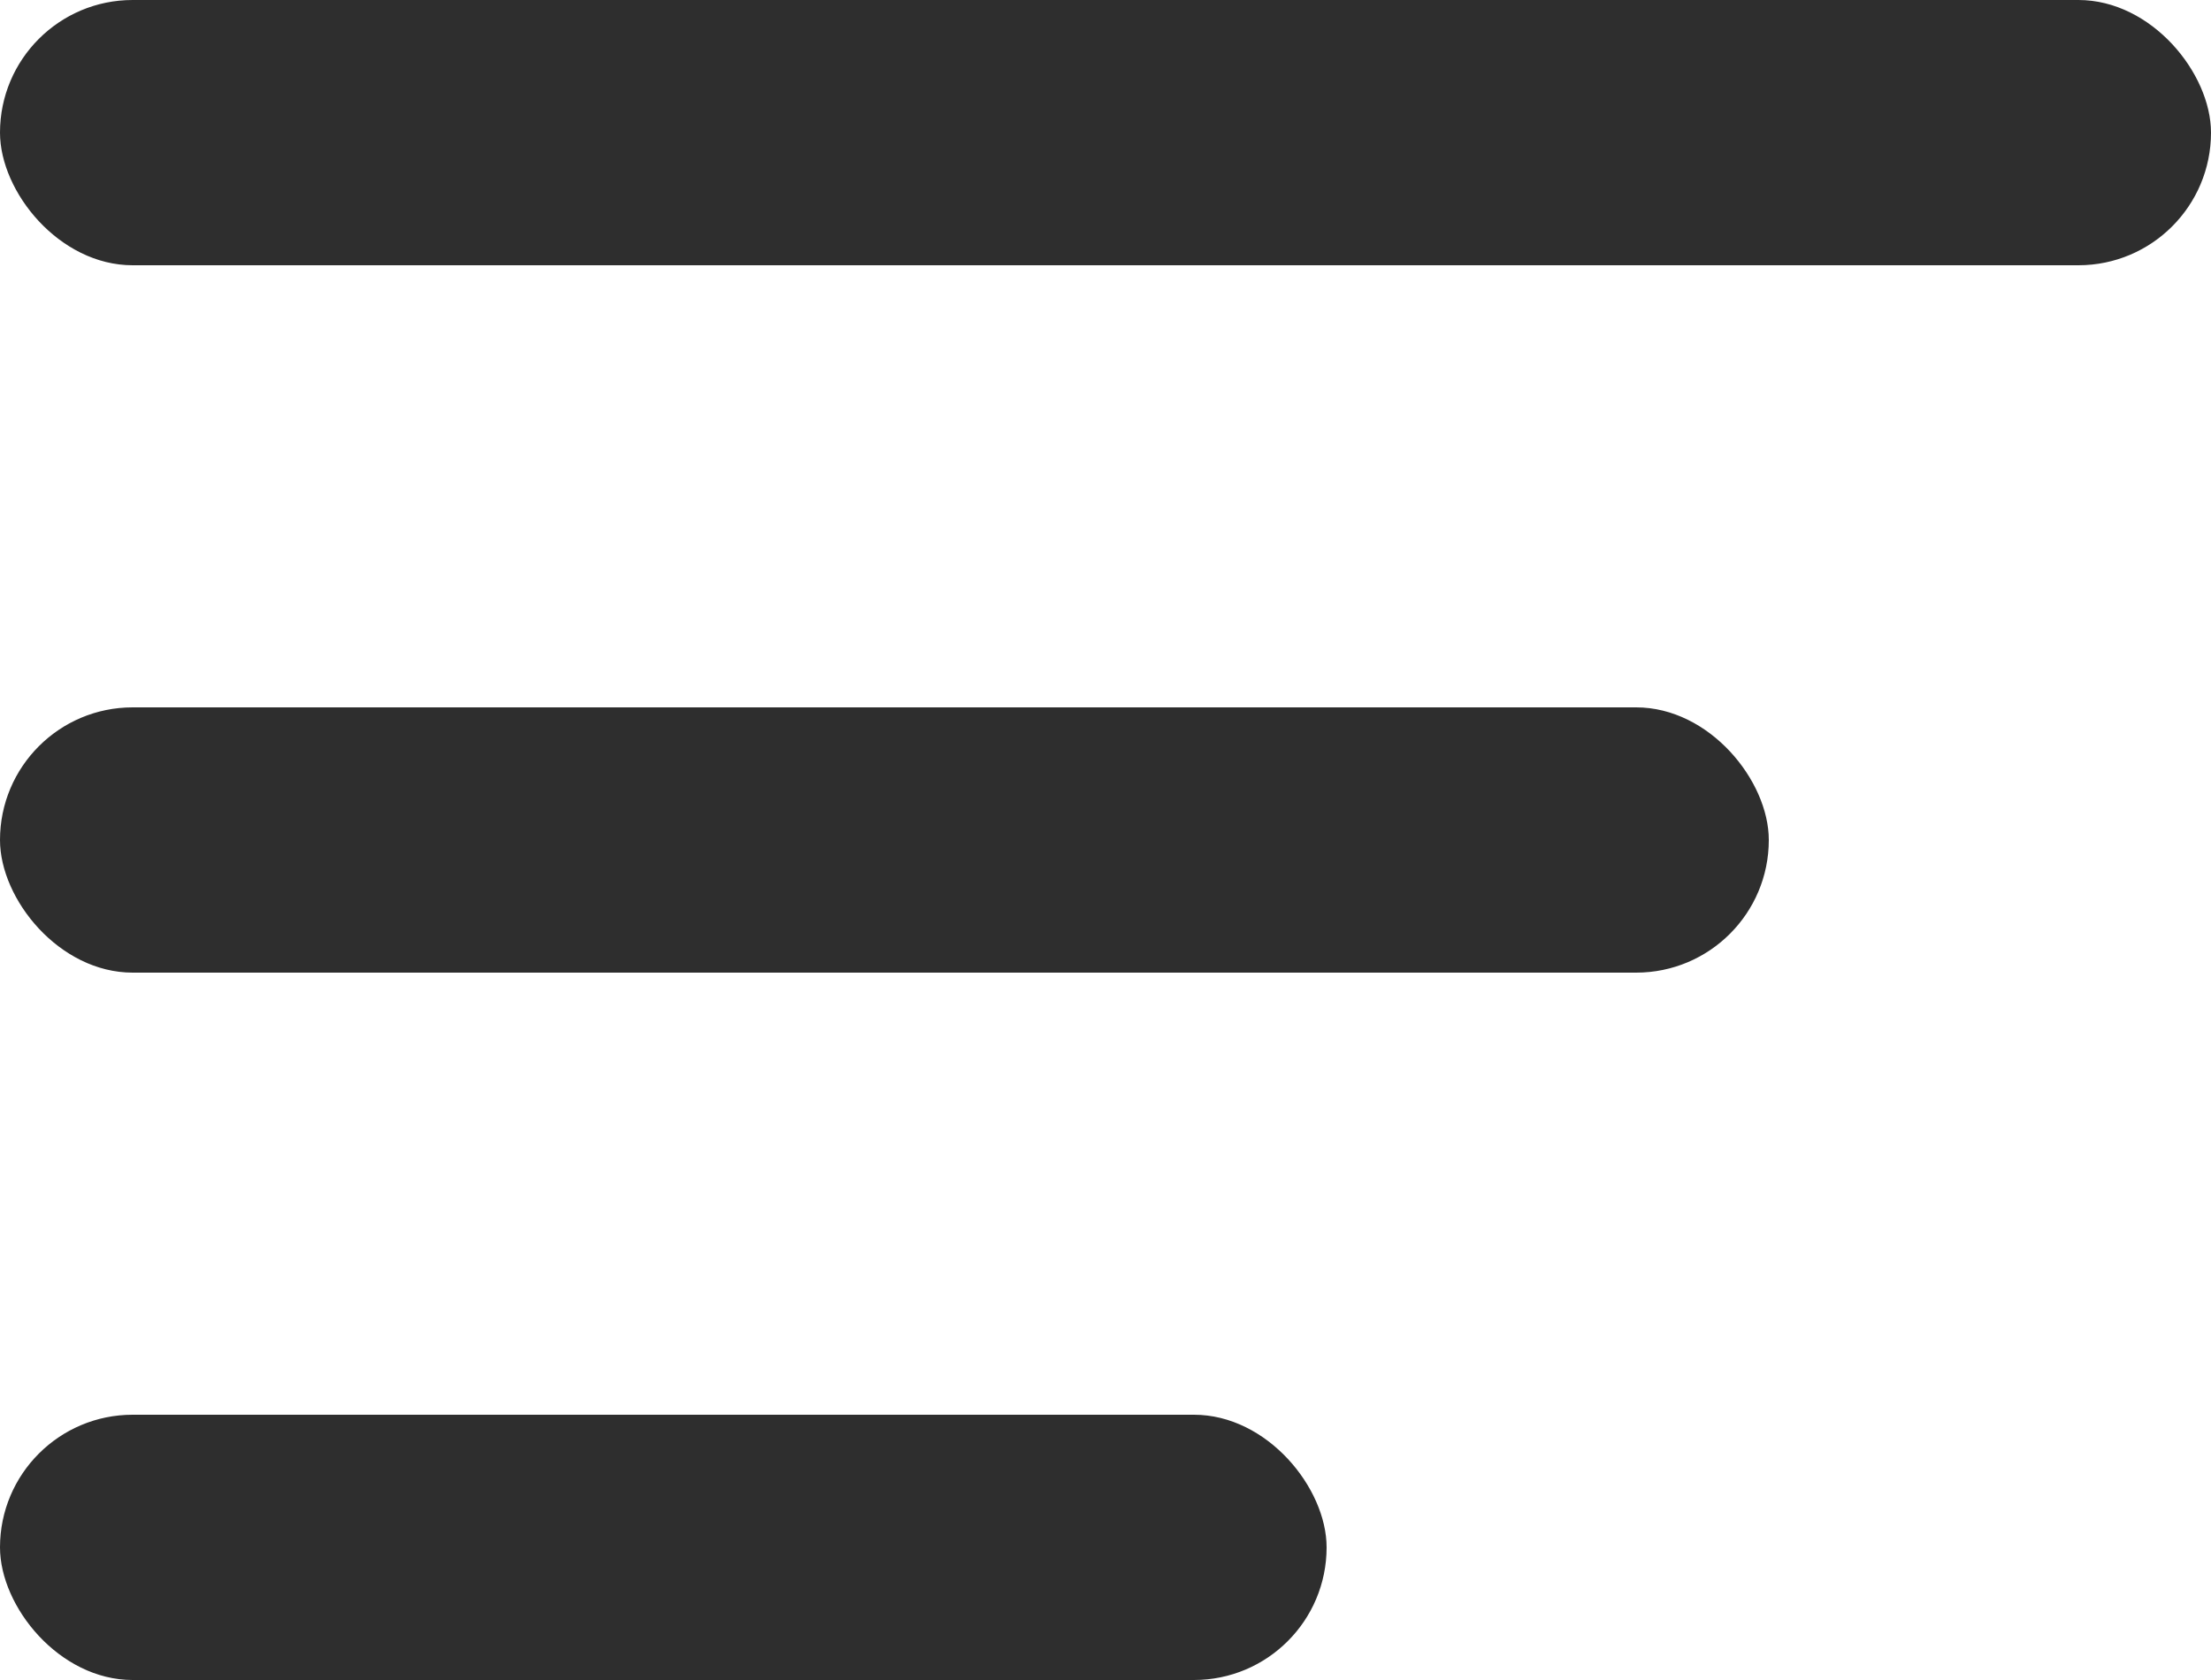
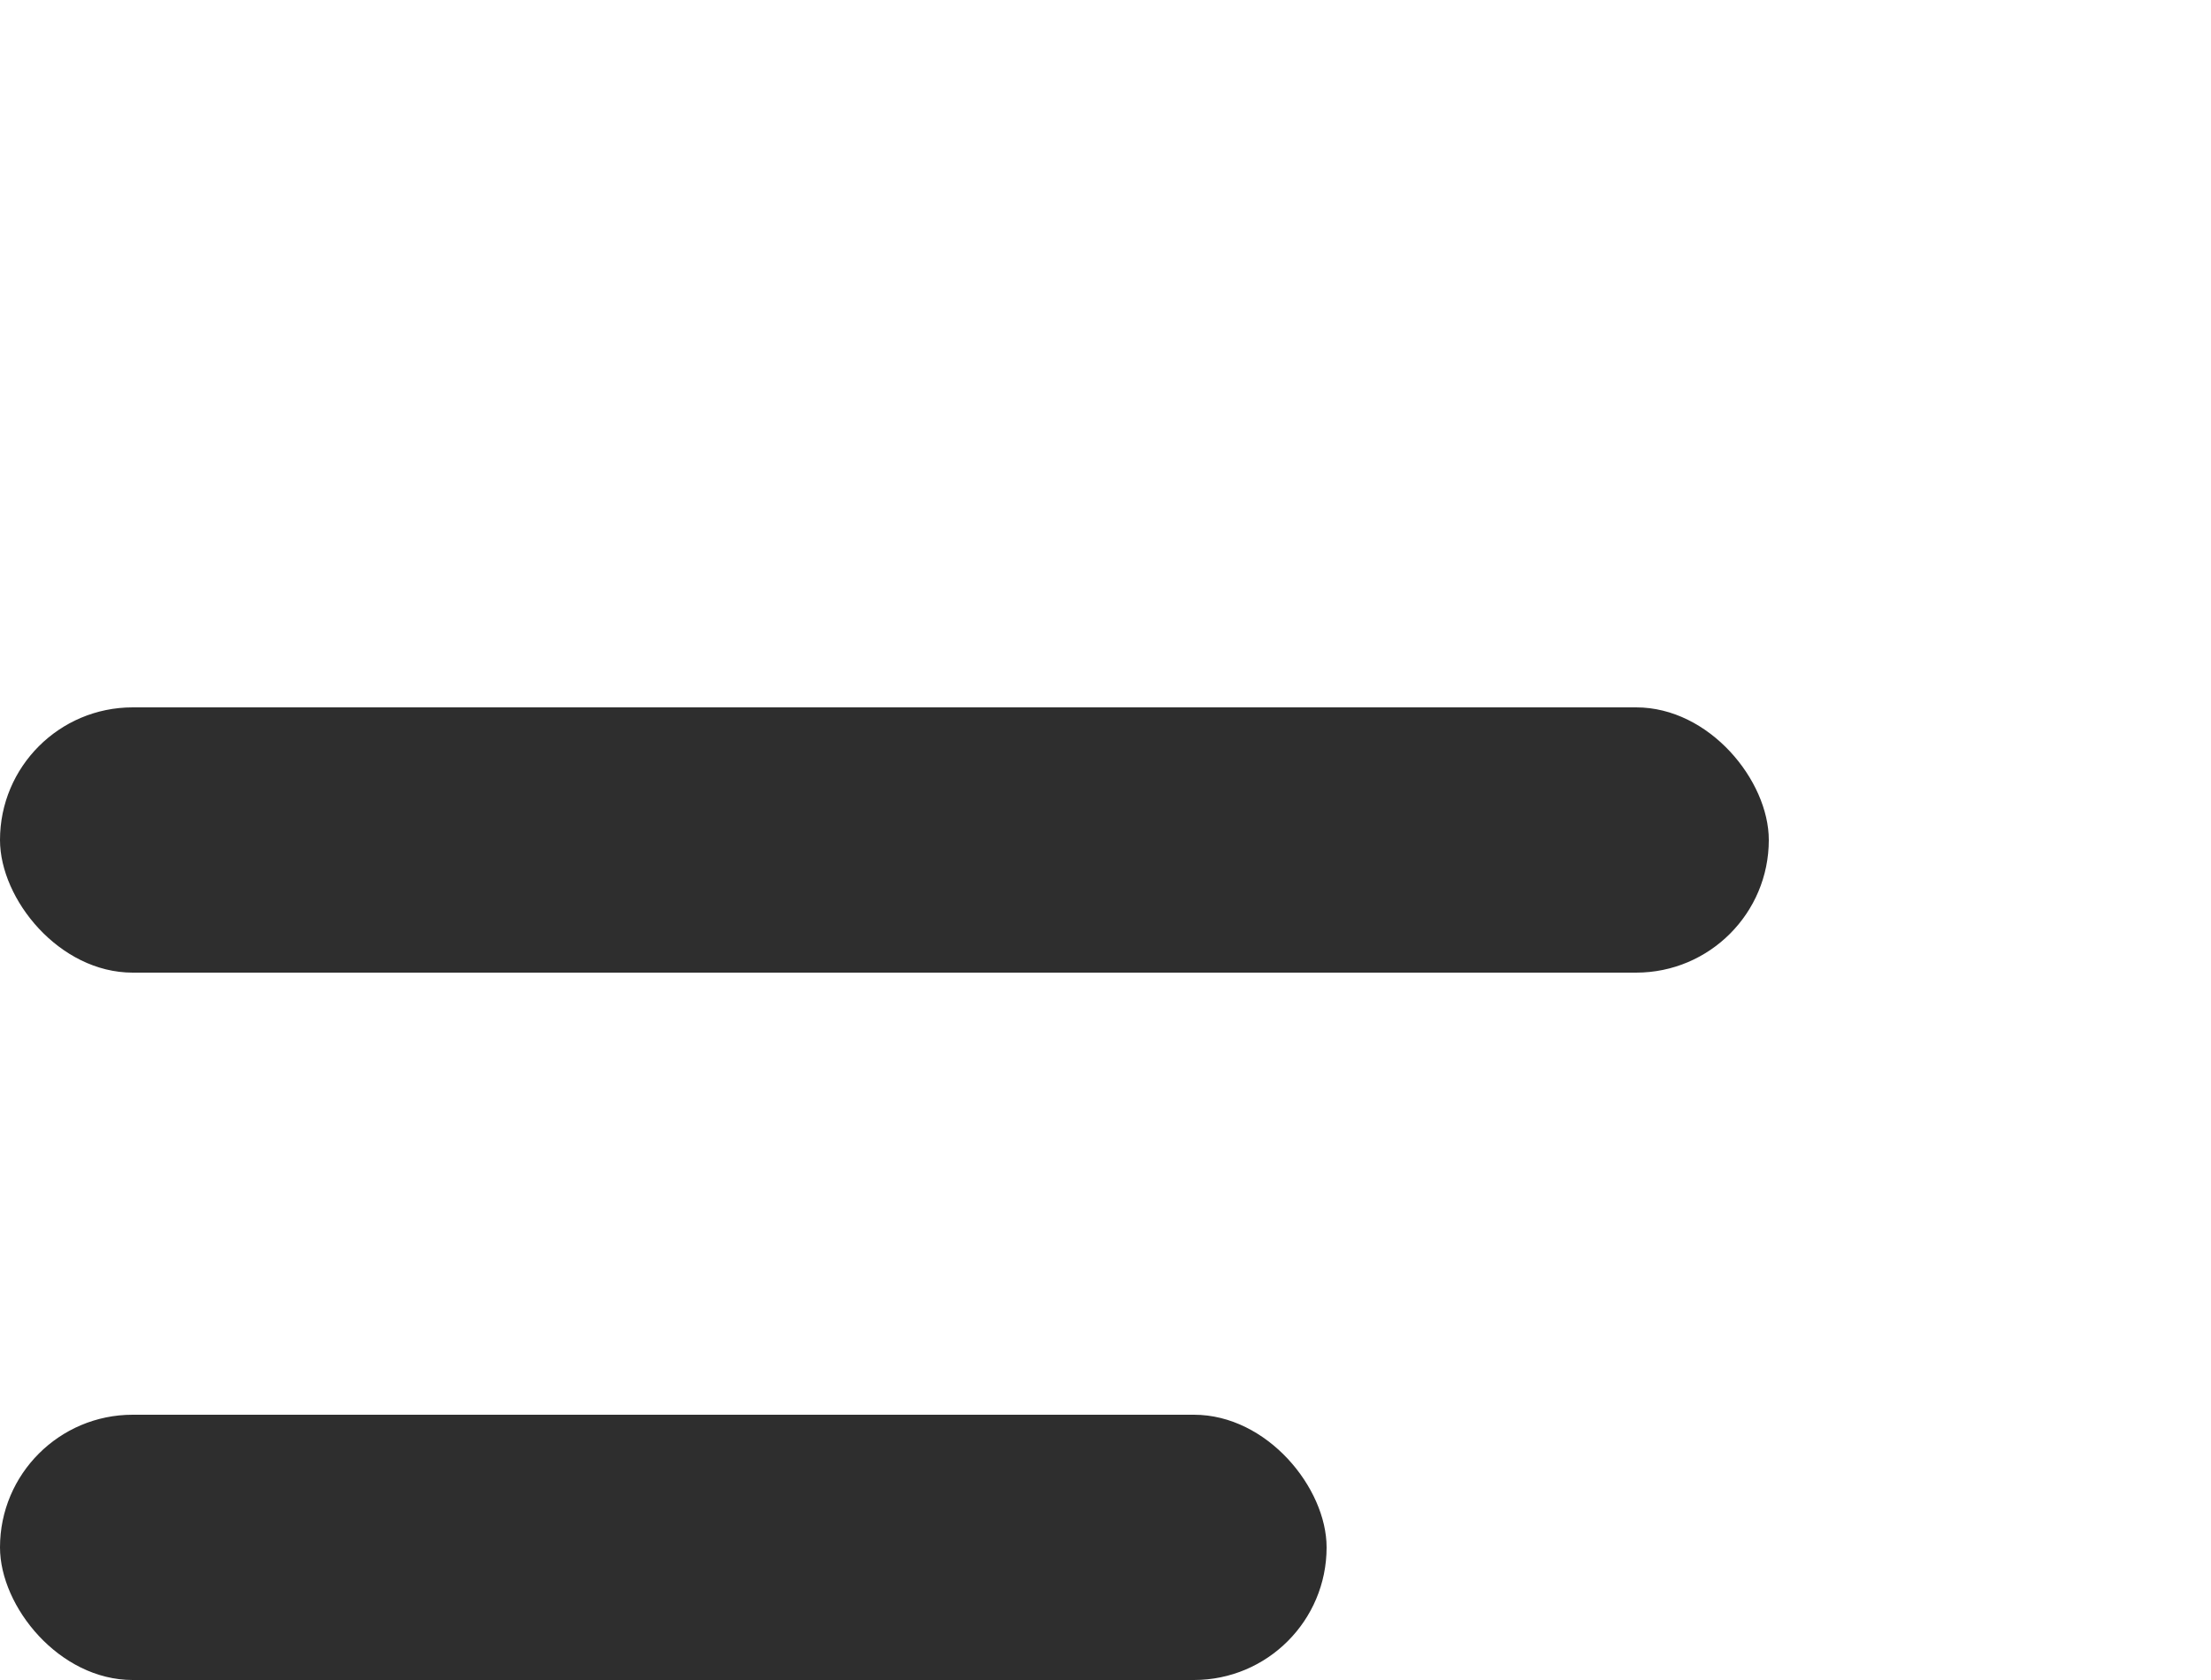
<svg xmlns="http://www.w3.org/2000/svg" width="25" height="19" viewBox="0 0 25 19" fill="none">
  <rect y="8" width="20" height="3" rx="1.5" fill="#2E2E2E" />
-   <rect width="25" height="3" rx="1.5" fill="#2E2E2E" />
  <rect y="16" width="15" height="3" rx="1.5" fill="#2E2E2E" />
</svg>